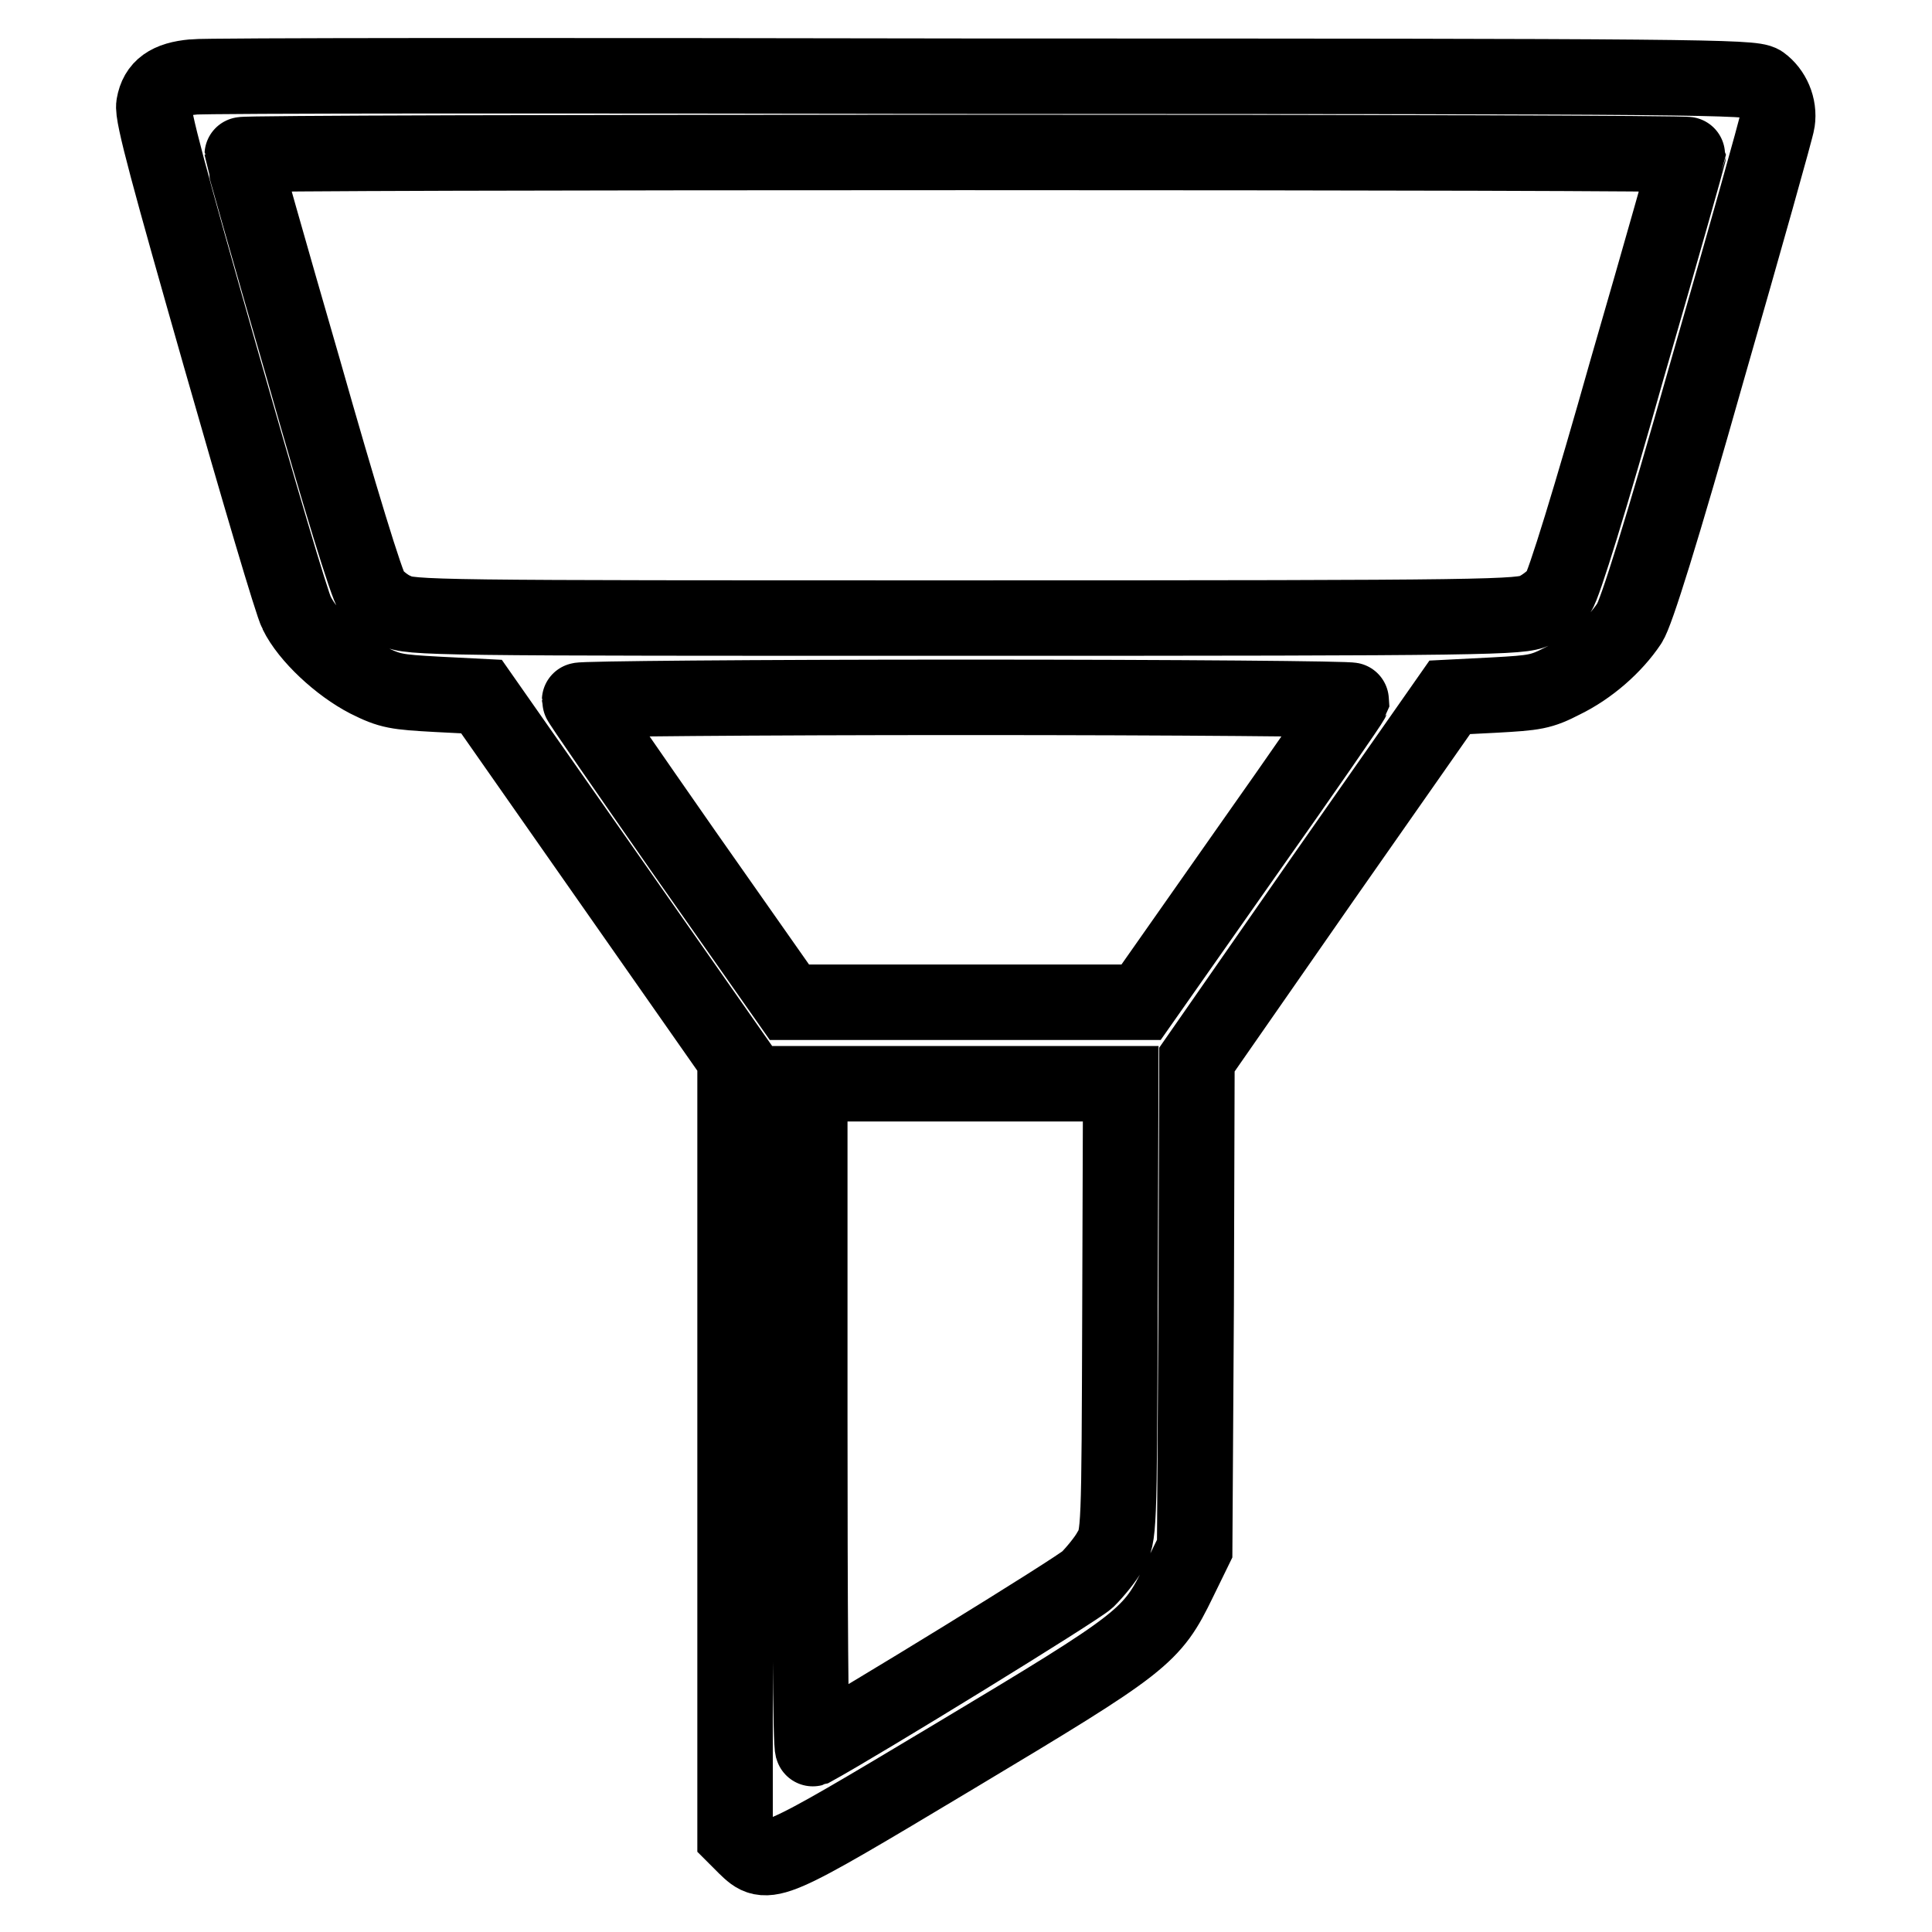
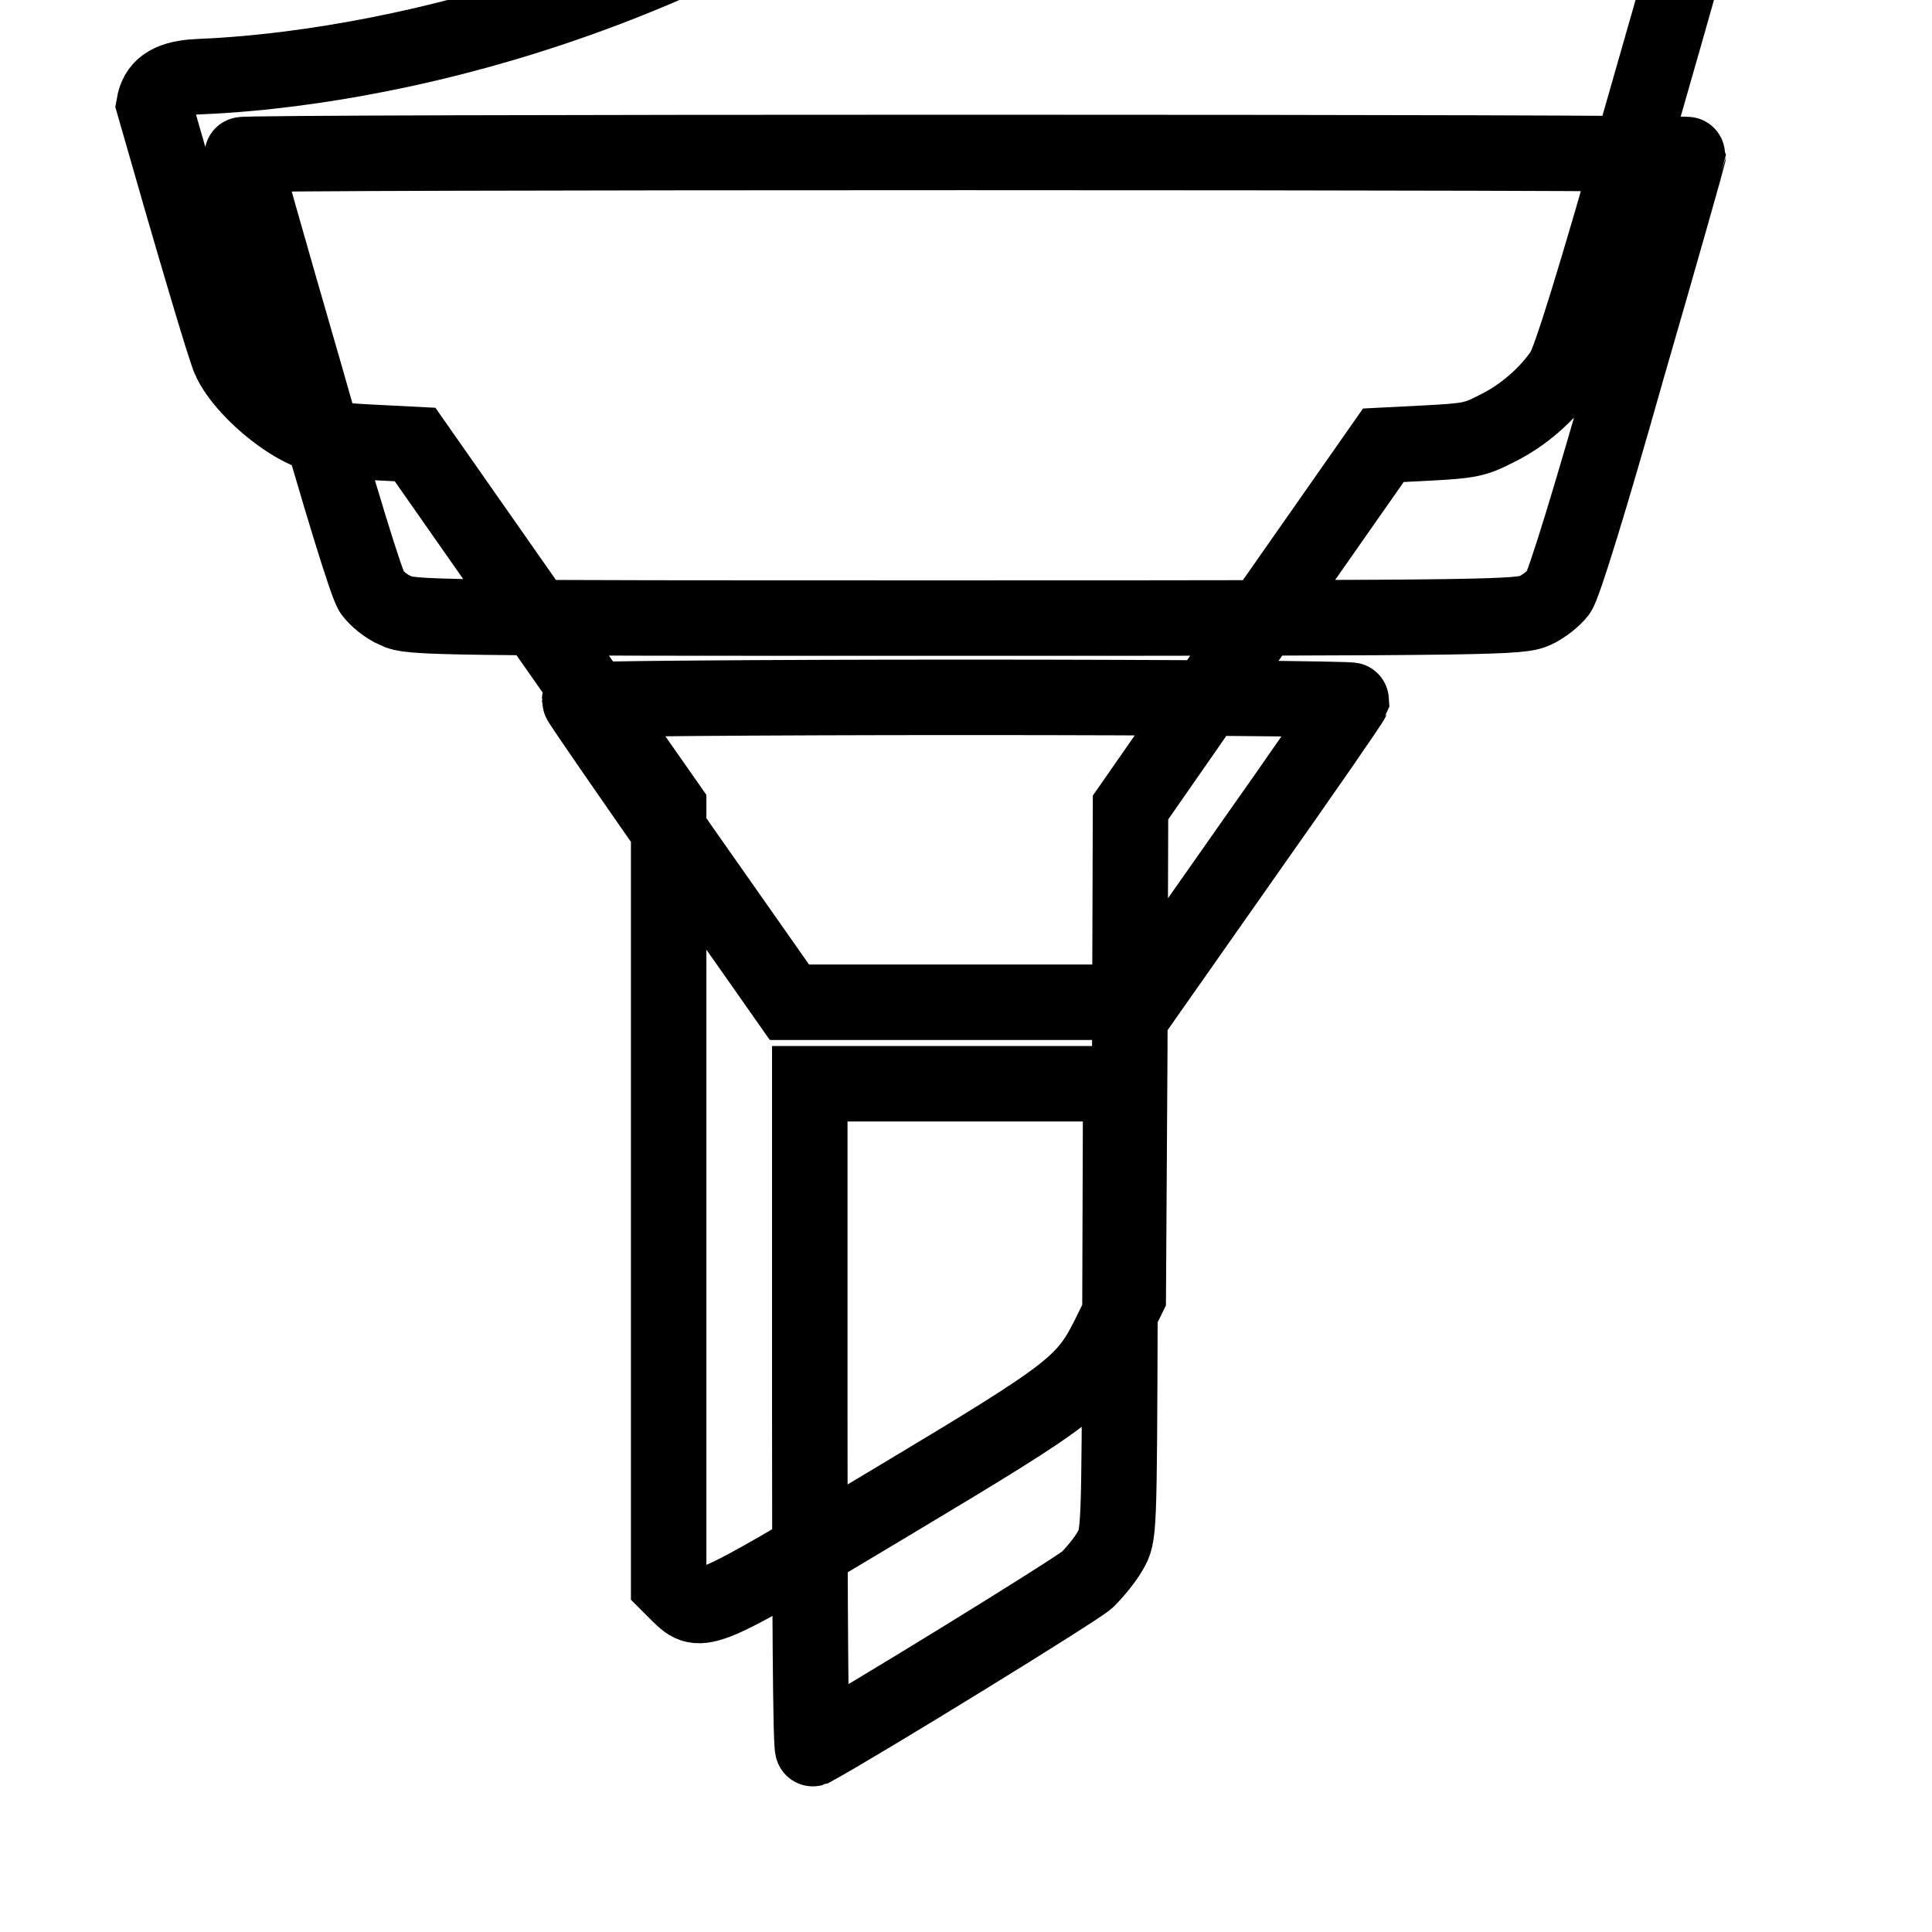
<svg xmlns="http://www.w3.org/2000/svg" version="1.1" x="0px" y="0px" viewBox="0 0 256 256" enable-background="new 0 0 256 256" xml:space="preserve">
  <g>
    <g>
      <g>
-         <path stroke-width="10" fill-opacity="0" stroke="#000000" d="M25.6,10.2c-3.3,0.3-4.8,1.4-5.2,3.7c-0.3,1.2,2.1,9.9,8.8,33.4c5,17.5,9.5,32.8,10.1,33.9c1.5,3.1,5.7,7,9.4,8.9c3,1.5,3.8,1.6,9.2,1.9l5.9,0.3l16.8,24l16.8,24v51.5v51.5l1.4,1.4c2.9,2.8,3,2.8,27.7-12c25.2-15.1,26.1-15.8,29.7-23.2l2.1-4.3l0.2-32.4l0.1-32.4l16.7-24l16.8-24l5.9-0.3c5.4-0.3,6.2-0.4,9.1-1.9c3.5-1.7,6.8-4.6,8.8-7.6c0.9-1.3,4.3-12.2,10.3-33.4c5-17.4,9.2-32.3,9.3-33.1c0.3-2-0.6-4-2.1-5.1c-1.2-0.8-8.5-0.9-103.2-0.9C74.3,10,27.1,10,25.6,10.2z M223.7,20.5c0,0.1-3.6,12.9-8.1,28.4c-4.8,17-8.4,28.7-9.1,29.6c-0.6,0.8-2,1.9-3.1,2.4c-2,0.9-5,1-75.5,1c-70.6,0-73.6,0-75.5-1c-1.2-0.5-2.5-1.6-3.1-2.4c-0.7-0.9-4.3-12.7-9.1-29.6c-4.5-15.5-8.1-28.3-8.1-28.4c0-0.2,43.1-0.3,95.8-0.3C180.6,20.2,223.7,20.3,223.7,20.5z M179.1,92.8c-0.1,0.3-6.3,9.3-14,20.2l-13.9,19.8h-23.3h-23.3L90.7,113c-7.6-10.9-13.9-20-13.9-20.2c0-0.2,23-0.4,51.2-0.4C156.1,92.4,179.1,92.6,179.1,92.8z M148.4,173.5c-0.1,29.7-0.1,30-1.3,32c-0.6,1.1-2,2.8-3,3.8c-1.4,1.3-30,18.9-36.4,22.4c-0.3,0.1-0.4-19.7-0.4-43.9v-44.2h20.6h20.6L148.4,173.5z" />
+         <path stroke-width="10" fill-opacity="0" stroke="#000000" d="M25.6,10.2c-3.3,0.3-4.8,1.4-5.2,3.7c5,17.5,9.5,32.8,10.1,33.9c1.5,3.1,5.7,7,9.4,8.9c3,1.5,3.8,1.6,9.2,1.9l5.9,0.3l16.8,24l16.8,24v51.5v51.5l1.4,1.4c2.9,2.8,3,2.8,27.7-12c25.2-15.1,26.1-15.8,29.7-23.2l2.1-4.3l0.2-32.4l0.1-32.4l16.7-24l16.8-24l5.9-0.3c5.4-0.3,6.2-0.4,9.1-1.9c3.5-1.7,6.8-4.6,8.8-7.6c0.9-1.3,4.3-12.2,10.3-33.4c5-17.4,9.2-32.3,9.3-33.1c0.3-2-0.6-4-2.1-5.1c-1.2-0.8-8.5-0.9-103.2-0.9C74.3,10,27.1,10,25.6,10.2z M223.7,20.5c0,0.1-3.6,12.9-8.1,28.4c-4.8,17-8.4,28.7-9.1,29.6c-0.6,0.8-2,1.9-3.1,2.4c-2,0.9-5,1-75.5,1c-70.6,0-73.6,0-75.5-1c-1.2-0.5-2.5-1.6-3.1-2.4c-0.7-0.9-4.3-12.7-9.1-29.6c-4.5-15.5-8.1-28.3-8.1-28.4c0-0.2,43.1-0.3,95.8-0.3C180.6,20.2,223.7,20.3,223.7,20.5z M179.1,92.8c-0.1,0.3-6.3,9.3-14,20.2l-13.9,19.8h-23.3h-23.3L90.7,113c-7.6-10.9-13.9-20-13.9-20.2c0-0.2,23-0.4,51.2-0.4C156.1,92.4,179.1,92.6,179.1,92.8z M148.4,173.5c-0.1,29.7-0.1,30-1.3,32c-0.6,1.1-2,2.8-3,3.8c-1.4,1.3-30,18.9-36.4,22.4c-0.3,0.1-0.4-19.7-0.4-43.9v-44.2h20.6h20.6L148.4,173.5z" />
      </g>
    </g>
  </g>
</svg>